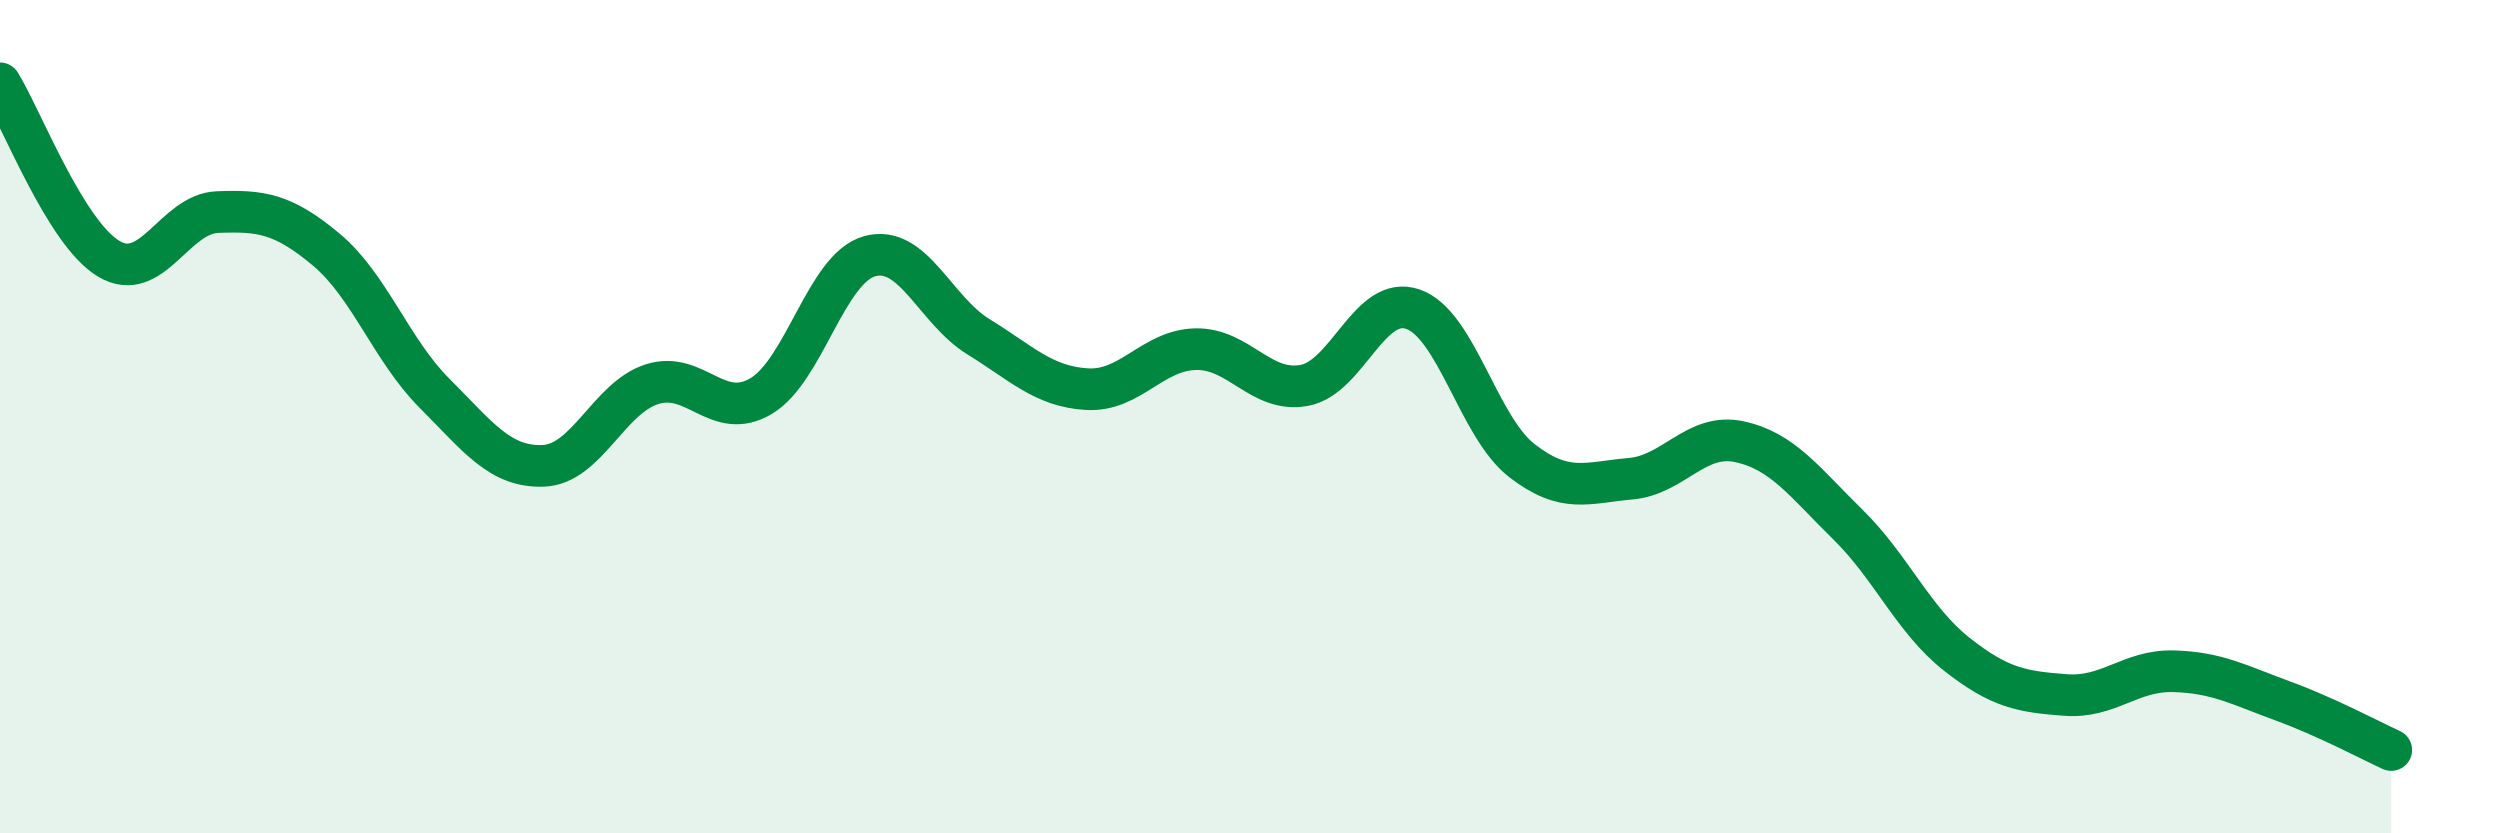
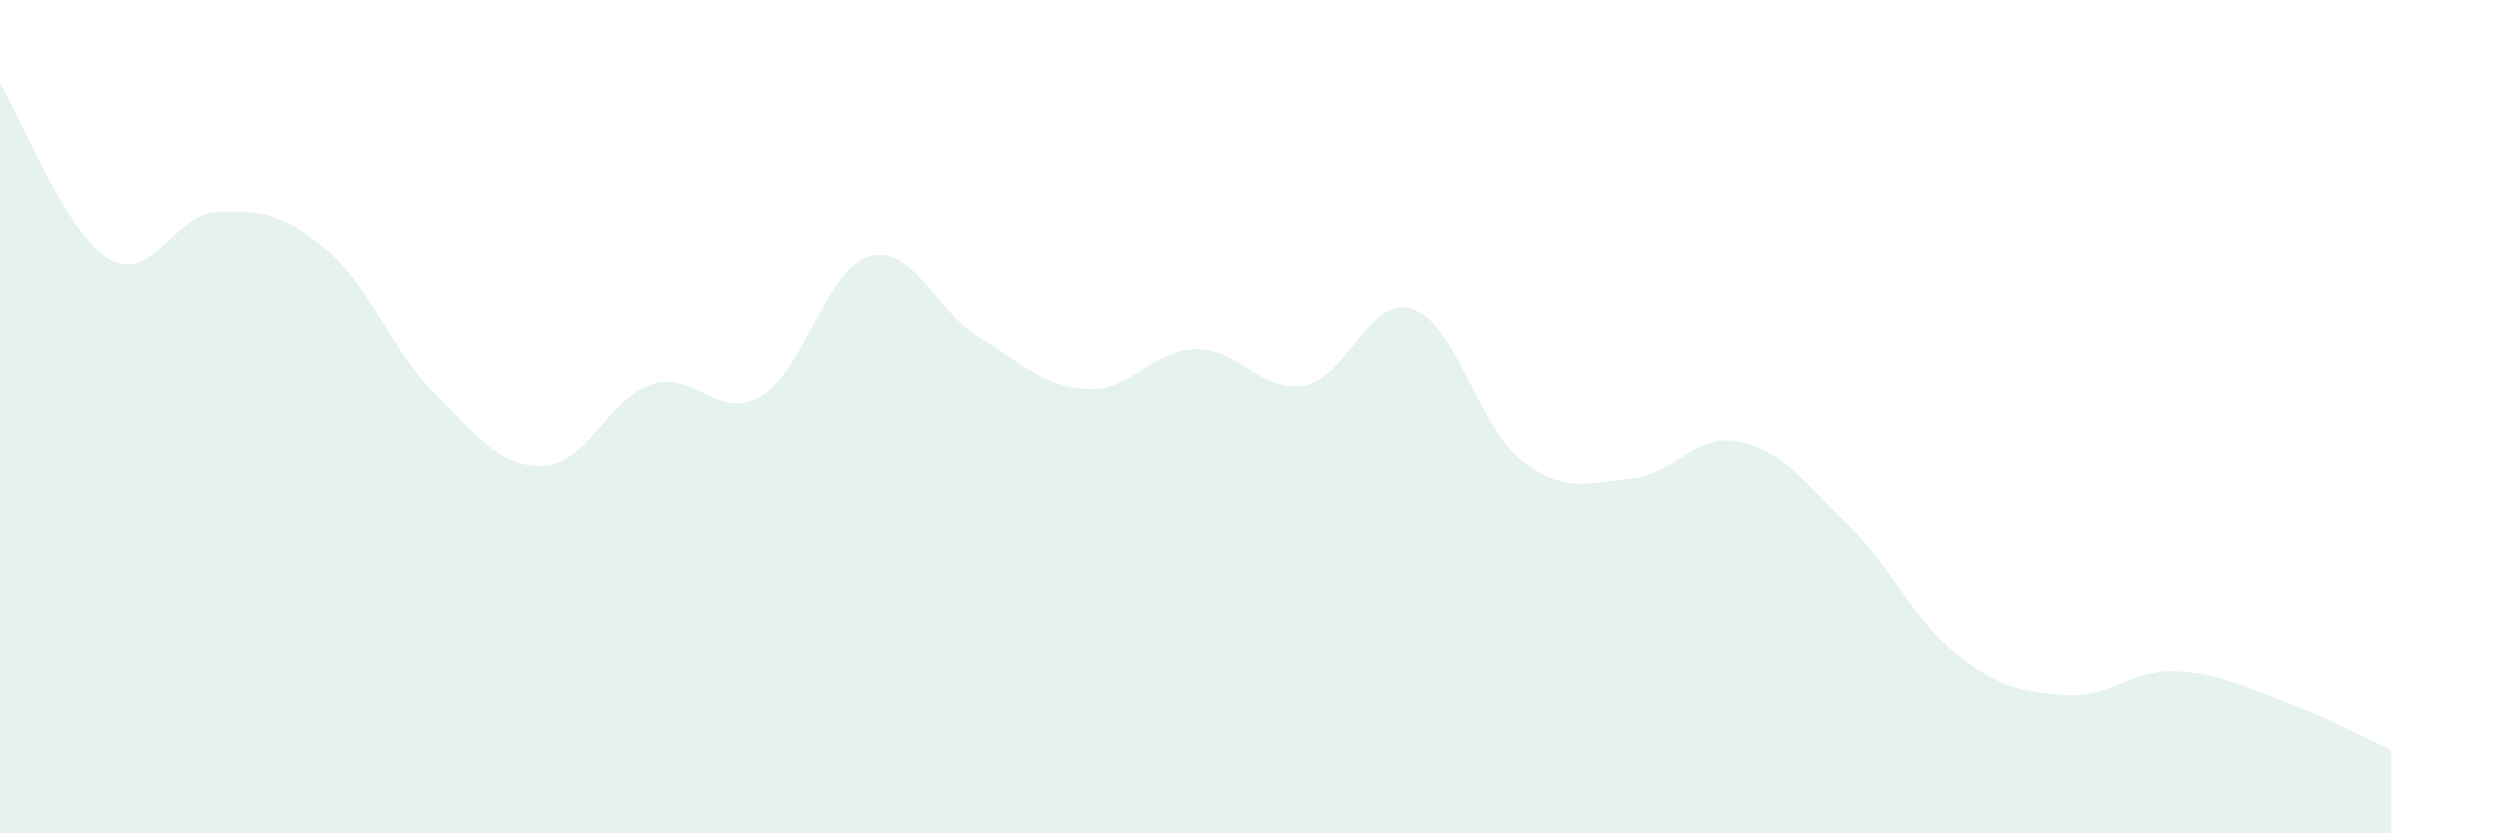
<svg xmlns="http://www.w3.org/2000/svg" width="60" height="20" viewBox="0 0 60 20">
  <path d="M 0,2 C 0.52,2.84 1.57,5.59 2.61,6.21 C 3.65,6.83 4.18,5.13 5.22,5.09 C 6.26,5.05 6.79,5.12 7.83,5.99 C 8.87,6.86 9.39,8.4 10.43,9.44 C 11.47,10.48 12,11.22 13.04,11.18 C 14.08,11.14 14.61,9.55 15.65,9.22 C 16.69,8.89 17.22,10.12 18.26,9.51 C 19.3,8.9 19.83,6.44 20.87,6.15 C 21.91,5.86 22.44,7.44 23.48,8.08 C 24.52,8.72 25.05,9.28 26.09,9.34 C 27.13,9.4 27.66,8.4 28.7,8.38 C 29.74,8.36 30.26,9.44 31.3,9.25 C 32.34,9.06 32.87,7.06 33.91,7.42 C 34.95,7.78 35.48,10.24 36.52,11.05 C 37.56,11.86 38.09,11.58 39.13,11.49 C 40.17,11.4 40.7,10.38 41.74,10.6 C 42.78,10.82 43.31,11.57 44.35,12.59 C 45.39,13.61 45.92,14.88 46.96,15.7 C 48,16.52 48.53,16.6 49.57,16.68 C 50.61,16.76 51.13,16.08 52.17,16.11 C 53.21,16.14 53.74,16.44 54.78,16.82 C 55.82,17.2 56.87,17.76 57.39,18L57.39 20L0 20Z" fill="#008740" opacity="0.1" stroke-linecap="round" stroke-linejoin="round" />
-   <path d="M 0,2 C 0.52,2.84 1.57,5.59 2.61,6.21 C 3.65,6.83 4.18,5.13 5.22,5.09 C 6.26,5.05 6.79,5.12 7.83,5.99 C 8.87,6.86 9.39,8.4 10.43,9.44 C 11.47,10.48 12,11.22 13.04,11.18 C 14.08,11.14 14.61,9.55 15.65,9.22 C 16.69,8.89 17.22,10.12 18.26,9.51 C 19.3,8.9 19.83,6.44 20.87,6.15 C 21.91,5.86 22.44,7.44 23.48,8.08 C 24.52,8.72 25.05,9.28 26.09,9.34 C 27.13,9.4 27.66,8.4 28.7,8.38 C 29.74,8.36 30.26,9.44 31.3,9.25 C 32.34,9.06 32.87,7.06 33.91,7.42 C 34.95,7.78 35.48,10.24 36.52,11.05 C 37.56,11.86 38.09,11.58 39.13,11.49 C 40.17,11.4 40.7,10.38 41.74,10.6 C 42.78,10.82 43.31,11.57 44.35,12.59 C 45.39,13.61 45.92,14.88 46.96,15.7 C 48,16.52 48.53,16.6 49.57,16.68 C 50.61,16.76 51.13,16.08 52.17,16.11 C 53.21,16.14 53.74,16.44 54.78,16.82 C 55.82,17.2 56.87,17.76 57.39,18" stroke="#008740" stroke-width="1" fill="none" stroke-linecap="round" stroke-linejoin="round" />
</svg>